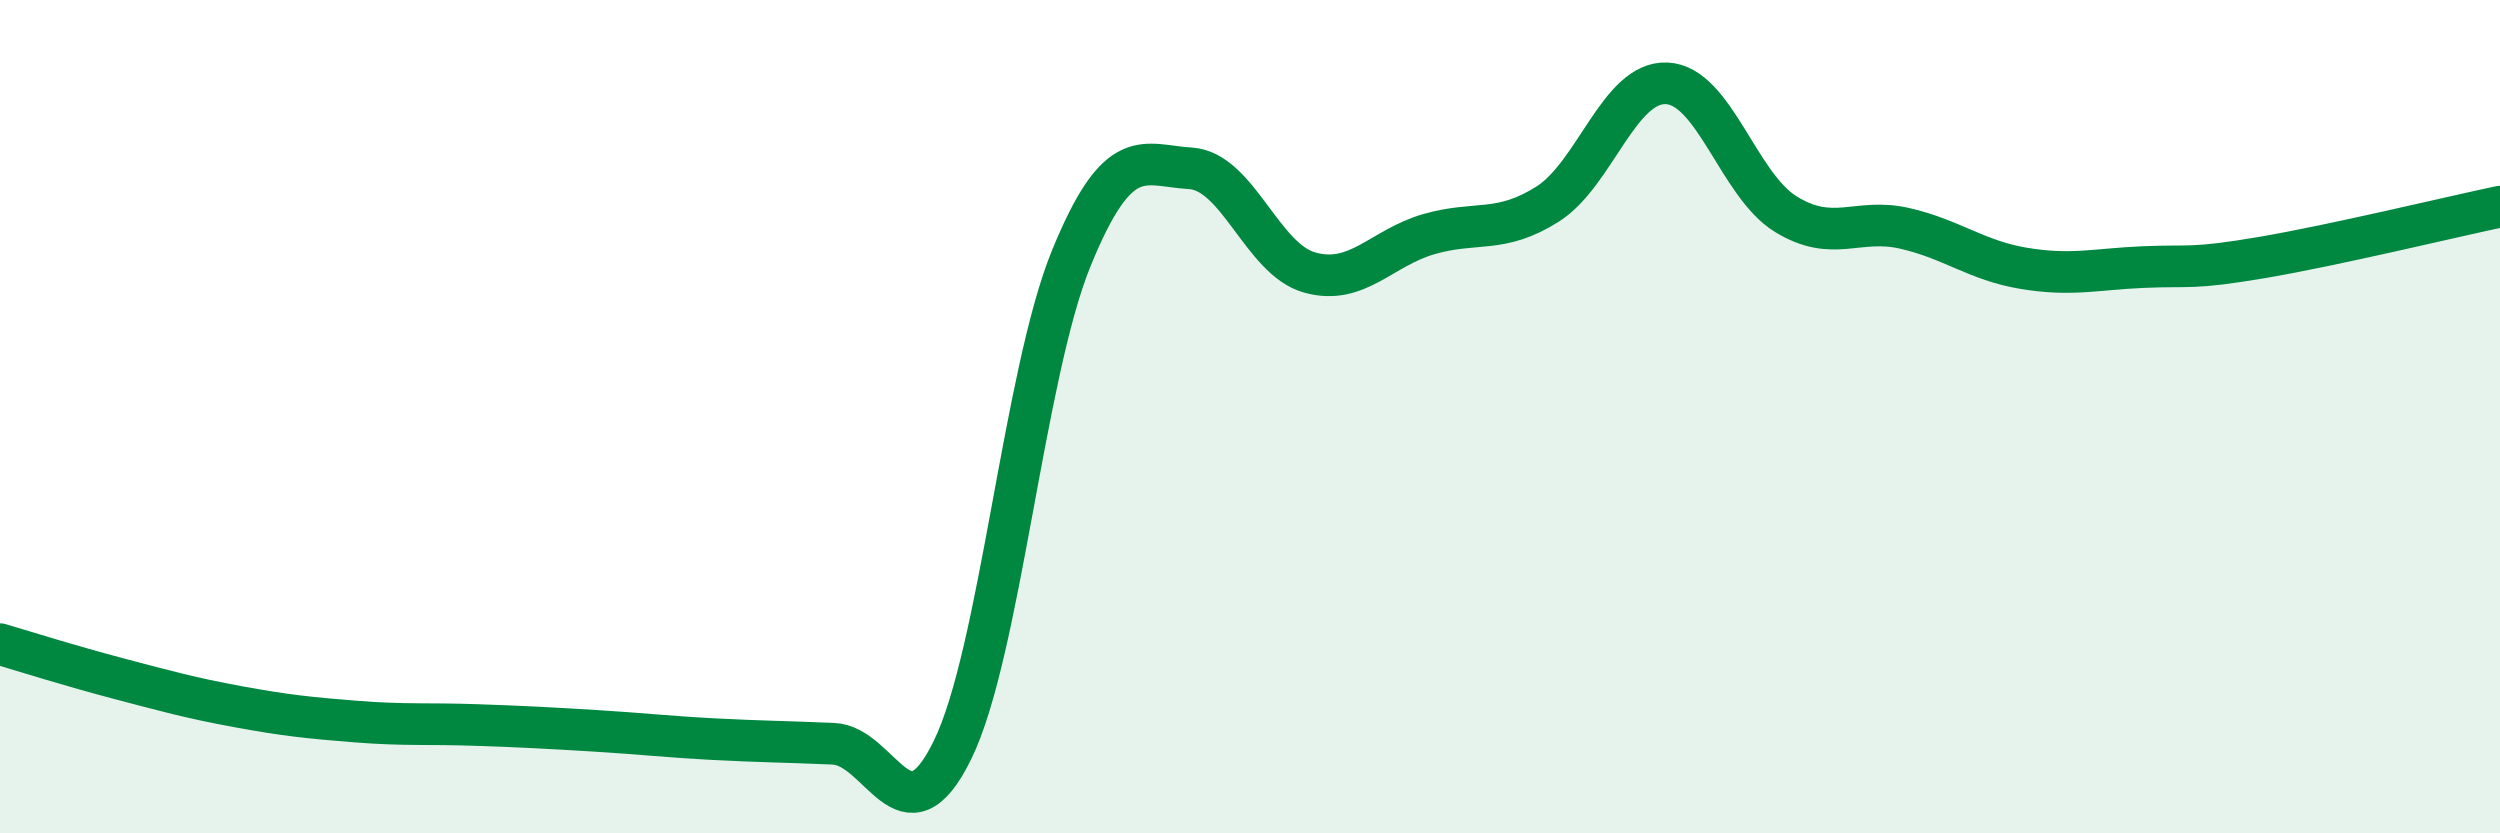
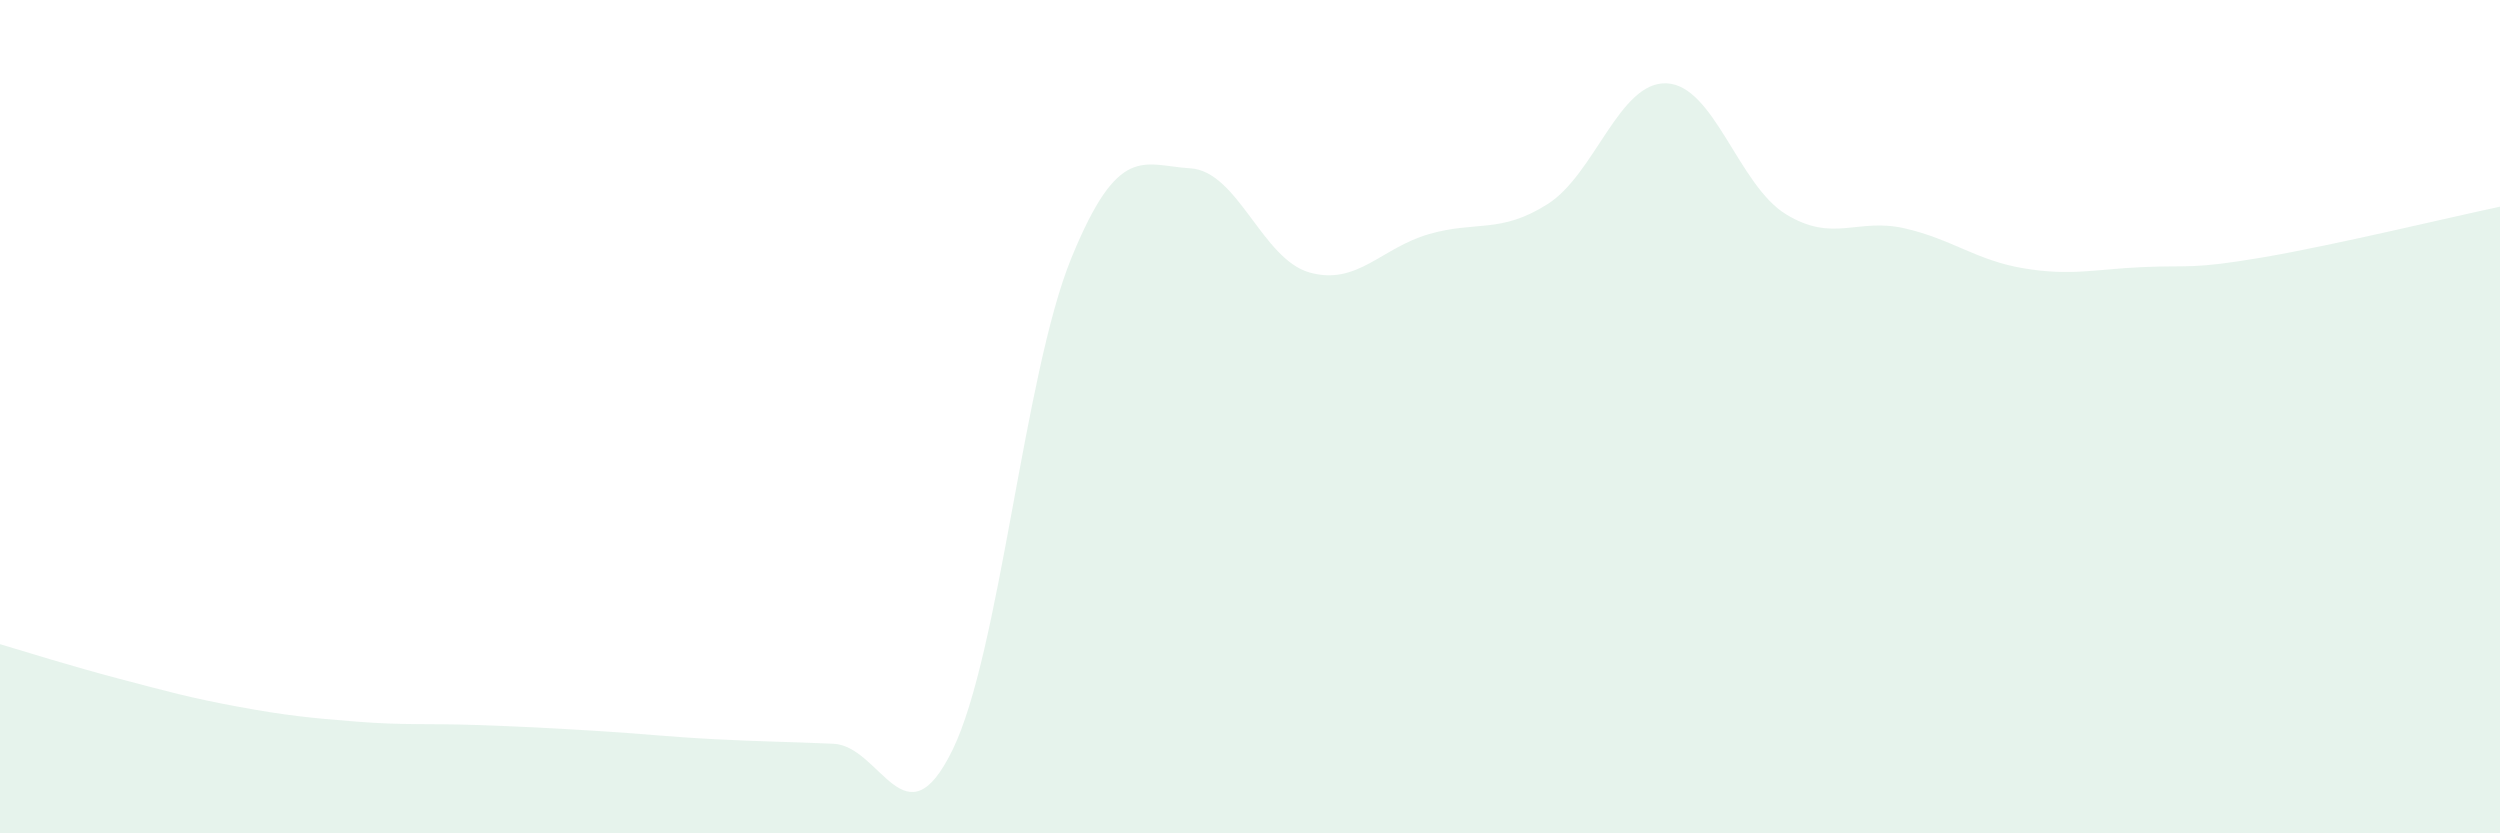
<svg xmlns="http://www.w3.org/2000/svg" width="60" height="20" viewBox="0 0 60 20">
  <path d="M 0,15.46 C 0.57,15.63 1.72,15.99 2.86,16.29 C 4,16.59 4.57,16.75 5.71,16.96 C 6.85,17.17 7.43,17.23 8.57,17.32 C 9.71,17.41 10.29,17.36 11.43,17.4 C 12.57,17.44 13.15,17.47 14.29,17.54 C 15.43,17.61 16,17.68 17.14,17.74 C 18.28,17.8 18.86,17.8 20,17.85 C 21.14,17.9 21.72,20.33 22.86,18 C 24,15.67 24.57,8.99 25.71,6.2 C 26.85,3.41 27.43,3.97 28.57,4.04 C 29.71,4.11 30.29,6.22 31.43,6.54 C 32.57,6.86 33.15,5.95 34.29,5.62 C 35.43,5.29 36,5.62 37.14,4.9 C 38.28,4.18 38.86,1.95 40,2 C 41.14,2.05 41.72,4.44 42.86,5.14 C 44,5.84 44.57,5.22 45.71,5.48 C 46.85,5.74 47.43,6.25 48.57,6.44 C 49.71,6.63 50.29,6.46 51.43,6.41 C 52.57,6.36 52.58,6.47 54.29,6.18 C 56,5.89 58.86,5.2 60,4.96L60 20L0 20Z" fill="#008740" opacity="0.1" stroke-linecap="round" stroke-linejoin="round" />
-   <path d="M 0,15.46 C 0.57,15.63 1.72,15.99 2.86,16.29 C 4,16.59 4.57,16.75 5.71,16.96 C 6.85,17.17 7.43,17.23 8.57,17.32 C 9.71,17.41 10.29,17.36 11.43,17.4 C 12.57,17.44 13.15,17.47 14.29,17.54 C 15.43,17.61 16,17.68 17.14,17.74 C 18.28,17.8 18.86,17.8 20,17.85 C 21.14,17.9 21.72,20.33 22.86,18 C 24,15.67 24.57,8.99 25.71,6.2 C 26.85,3.41 27.43,3.97 28.57,4.04 C 29.71,4.11 30.29,6.22 31.43,6.54 C 32.57,6.86 33.15,5.95 34.29,5.62 C 35.43,5.29 36,5.62 37.14,4.9 C 38.28,4.18 38.86,1.95 40,2 C 41.14,2.05 41.72,4.44 42.86,5.14 C 44,5.84 44.57,5.22 45.71,5.48 C 46.85,5.74 47.43,6.25 48.57,6.44 C 49.71,6.63 50.29,6.46 51.43,6.41 C 52.57,6.36 52.58,6.47 54.29,6.18 C 56,5.89 58.86,5.2 60,4.96" stroke="#008740" stroke-width="1" fill="none" stroke-linecap="round" stroke-linejoin="round" />
</svg>